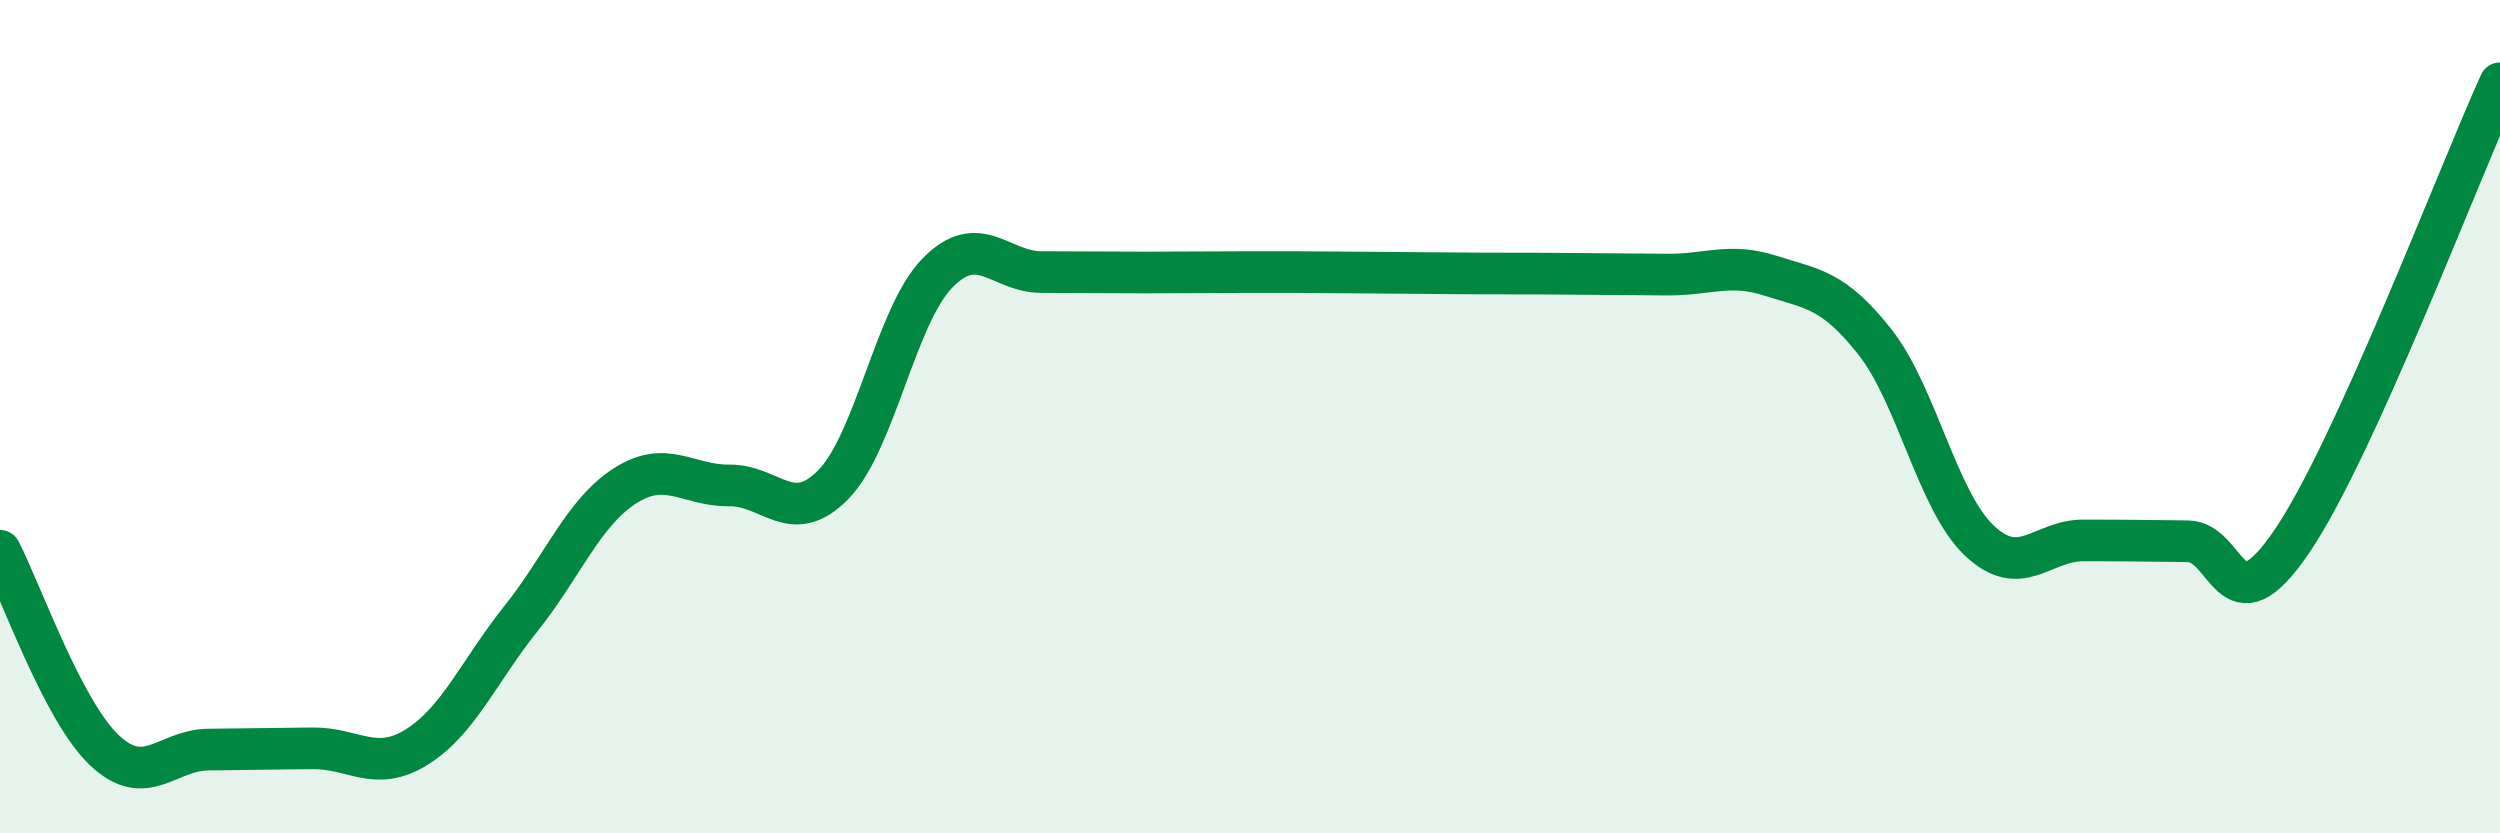
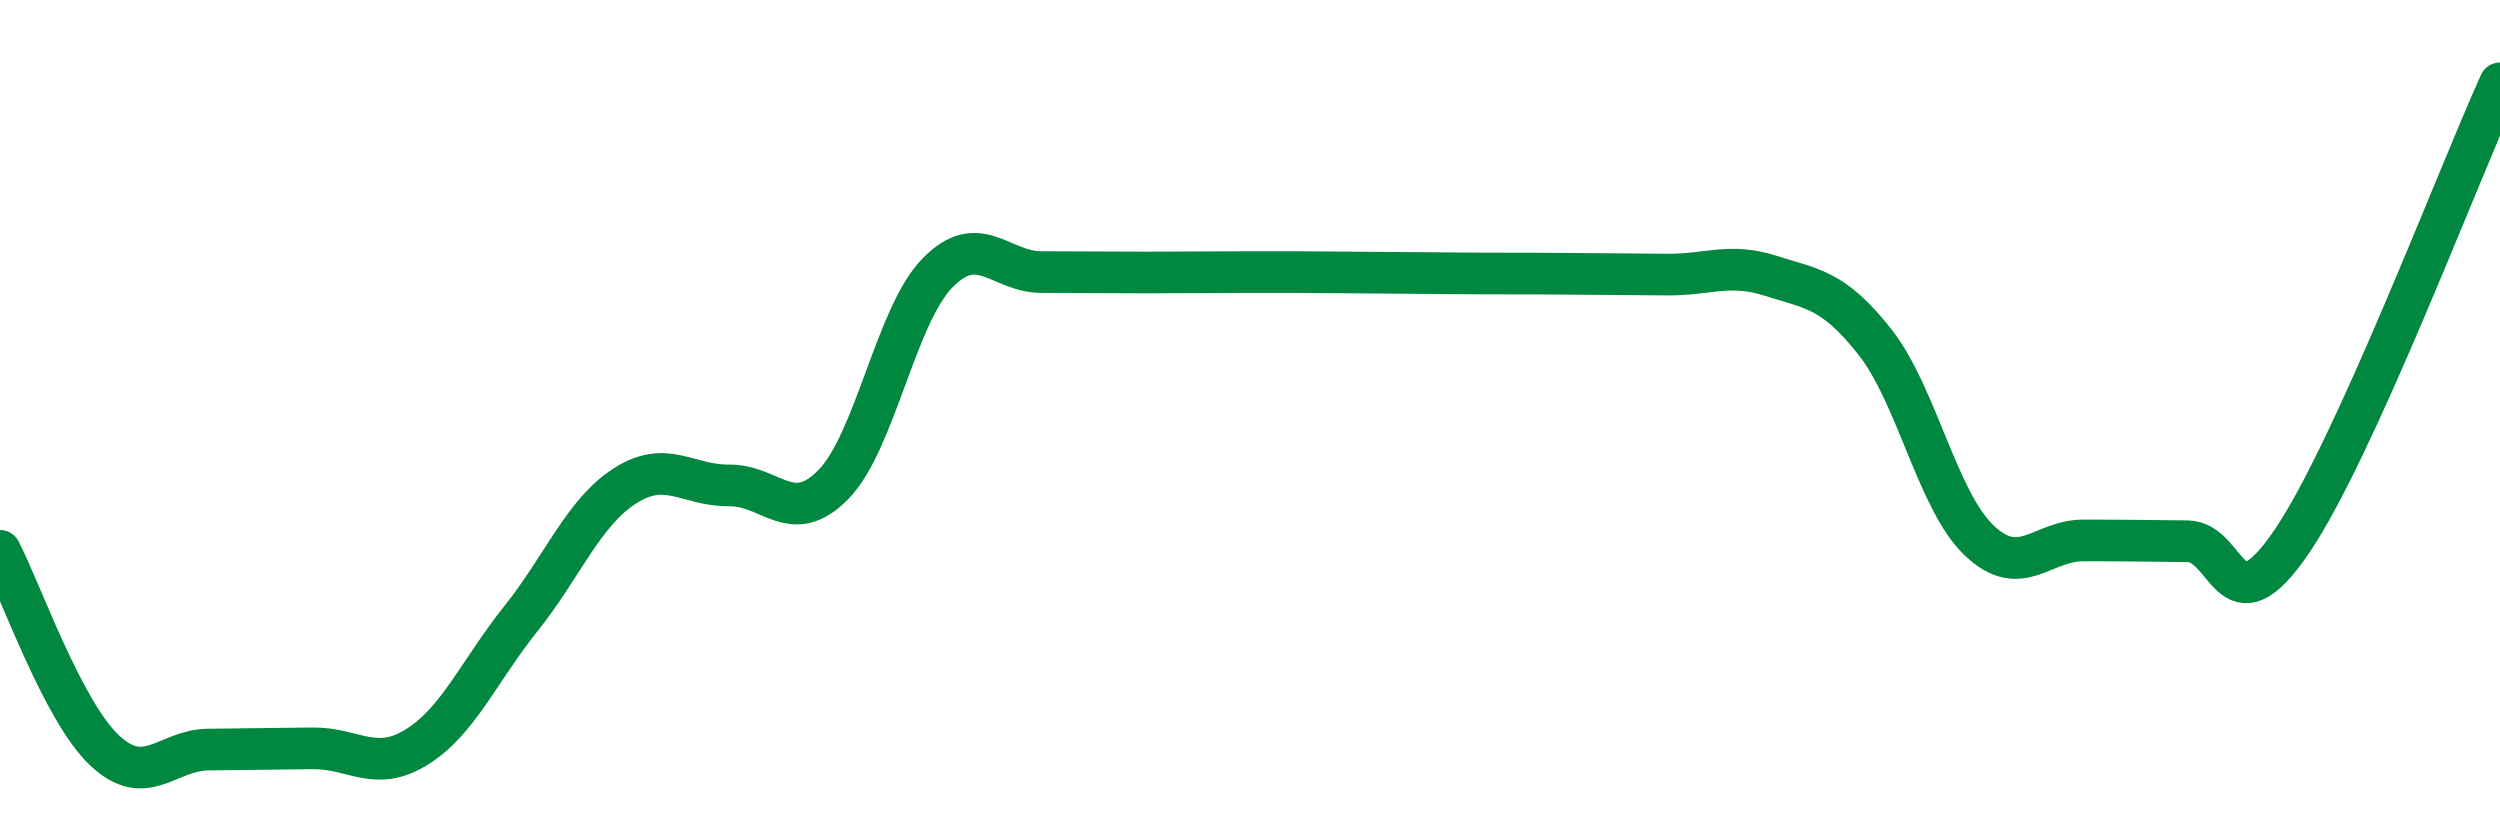
<svg xmlns="http://www.w3.org/2000/svg" width="60" height="20" viewBox="0 0 60 20">
-   <path d="M 0,13.22 C 0.5,14.18 1.5,17.05 2.5,18 C 3.5,18.95 4,18 5,17.99 C 6,17.98 6.5,17.97 7.5,17.96 C 8.5,17.95 9,18.55 10,17.93 C 11,17.31 11.5,16.1 12.5,14.85 C 13.5,13.6 14,12.3 15,11.66 C 16,11.02 16.5,11.66 17.5,11.65 C 18.5,11.64 19,12.65 20,11.63 C 21,10.61 21.5,7.57 22.5,6.55 C 23.5,5.53 24,6.53 25,6.53 C 26,6.53 26.5,6.54 27.5,6.54 C 28.5,6.54 29,6.53 30,6.53 C 31,6.53 31.5,6.53 32.5,6.54 C 33.5,6.55 34,6.55 35,6.56 C 36,6.57 36.5,6.56 37.5,6.57 C 38.5,6.58 39,6.58 40,6.59 C 41,6.6 41.5,6.3 42.5,6.62 C 43.5,6.94 44,6.94 45,8.21 C 46,9.48 46.5,12.02 47.5,12.97 C 48.5,13.92 49,12.97 50,12.97 C 51,12.97 51.5,12.98 52.5,12.99 C 53.5,13 53.5,15.2 55,13 C 56.5,10.8 59,4.2 60,2L60 20L0 20Z" fill="#008740" opacity="0.1" stroke-linecap="round" stroke-linejoin="round" />
  <path d="M 0,13.22 C 0.5,14.18 1.5,17.05 2.5,18 C 3.5,18.95 4,18 5,17.99 C 6,17.98 6.5,17.97 7.5,17.96 C 8.5,17.95 9,18.55 10,17.93 C 11,17.31 11.5,16.1 12.5,14.85 C 13.5,13.6 14,12.3 15,11.66 C 16,11.02 16.5,11.66 17.5,11.65 C 18.5,11.64 19,12.65 20,11.63 C 21,10.61 21.5,7.57 22.5,6.55 C 23.5,5.53 24,6.53 25,6.53 C 26,6.53 26.5,6.54 27.5,6.54 C 28.5,6.54 29,6.53 30,6.53 C 31,6.53 31.5,6.53 32.5,6.54 C 33.5,6.55 34,6.55 35,6.56 C 36,6.57 36.5,6.56 37.5,6.57 C 38.5,6.58 39,6.58 40,6.59 C 41,6.6 41.5,6.3 42.5,6.62 C 43.5,6.94 44,6.94 45,8.21 C 46,9.48 46.5,12.02 47.5,12.97 C 48.5,13.92 49,12.97 50,12.97 C 51,12.97 51.5,12.98 52.5,12.99 C 53.5,13 53.5,15.2 55,13 C 56.5,10.8 59,4.2 60,2" stroke="#008740" stroke-width="1" fill="none" stroke-linecap="round" stroke-linejoin="round" />
</svg>